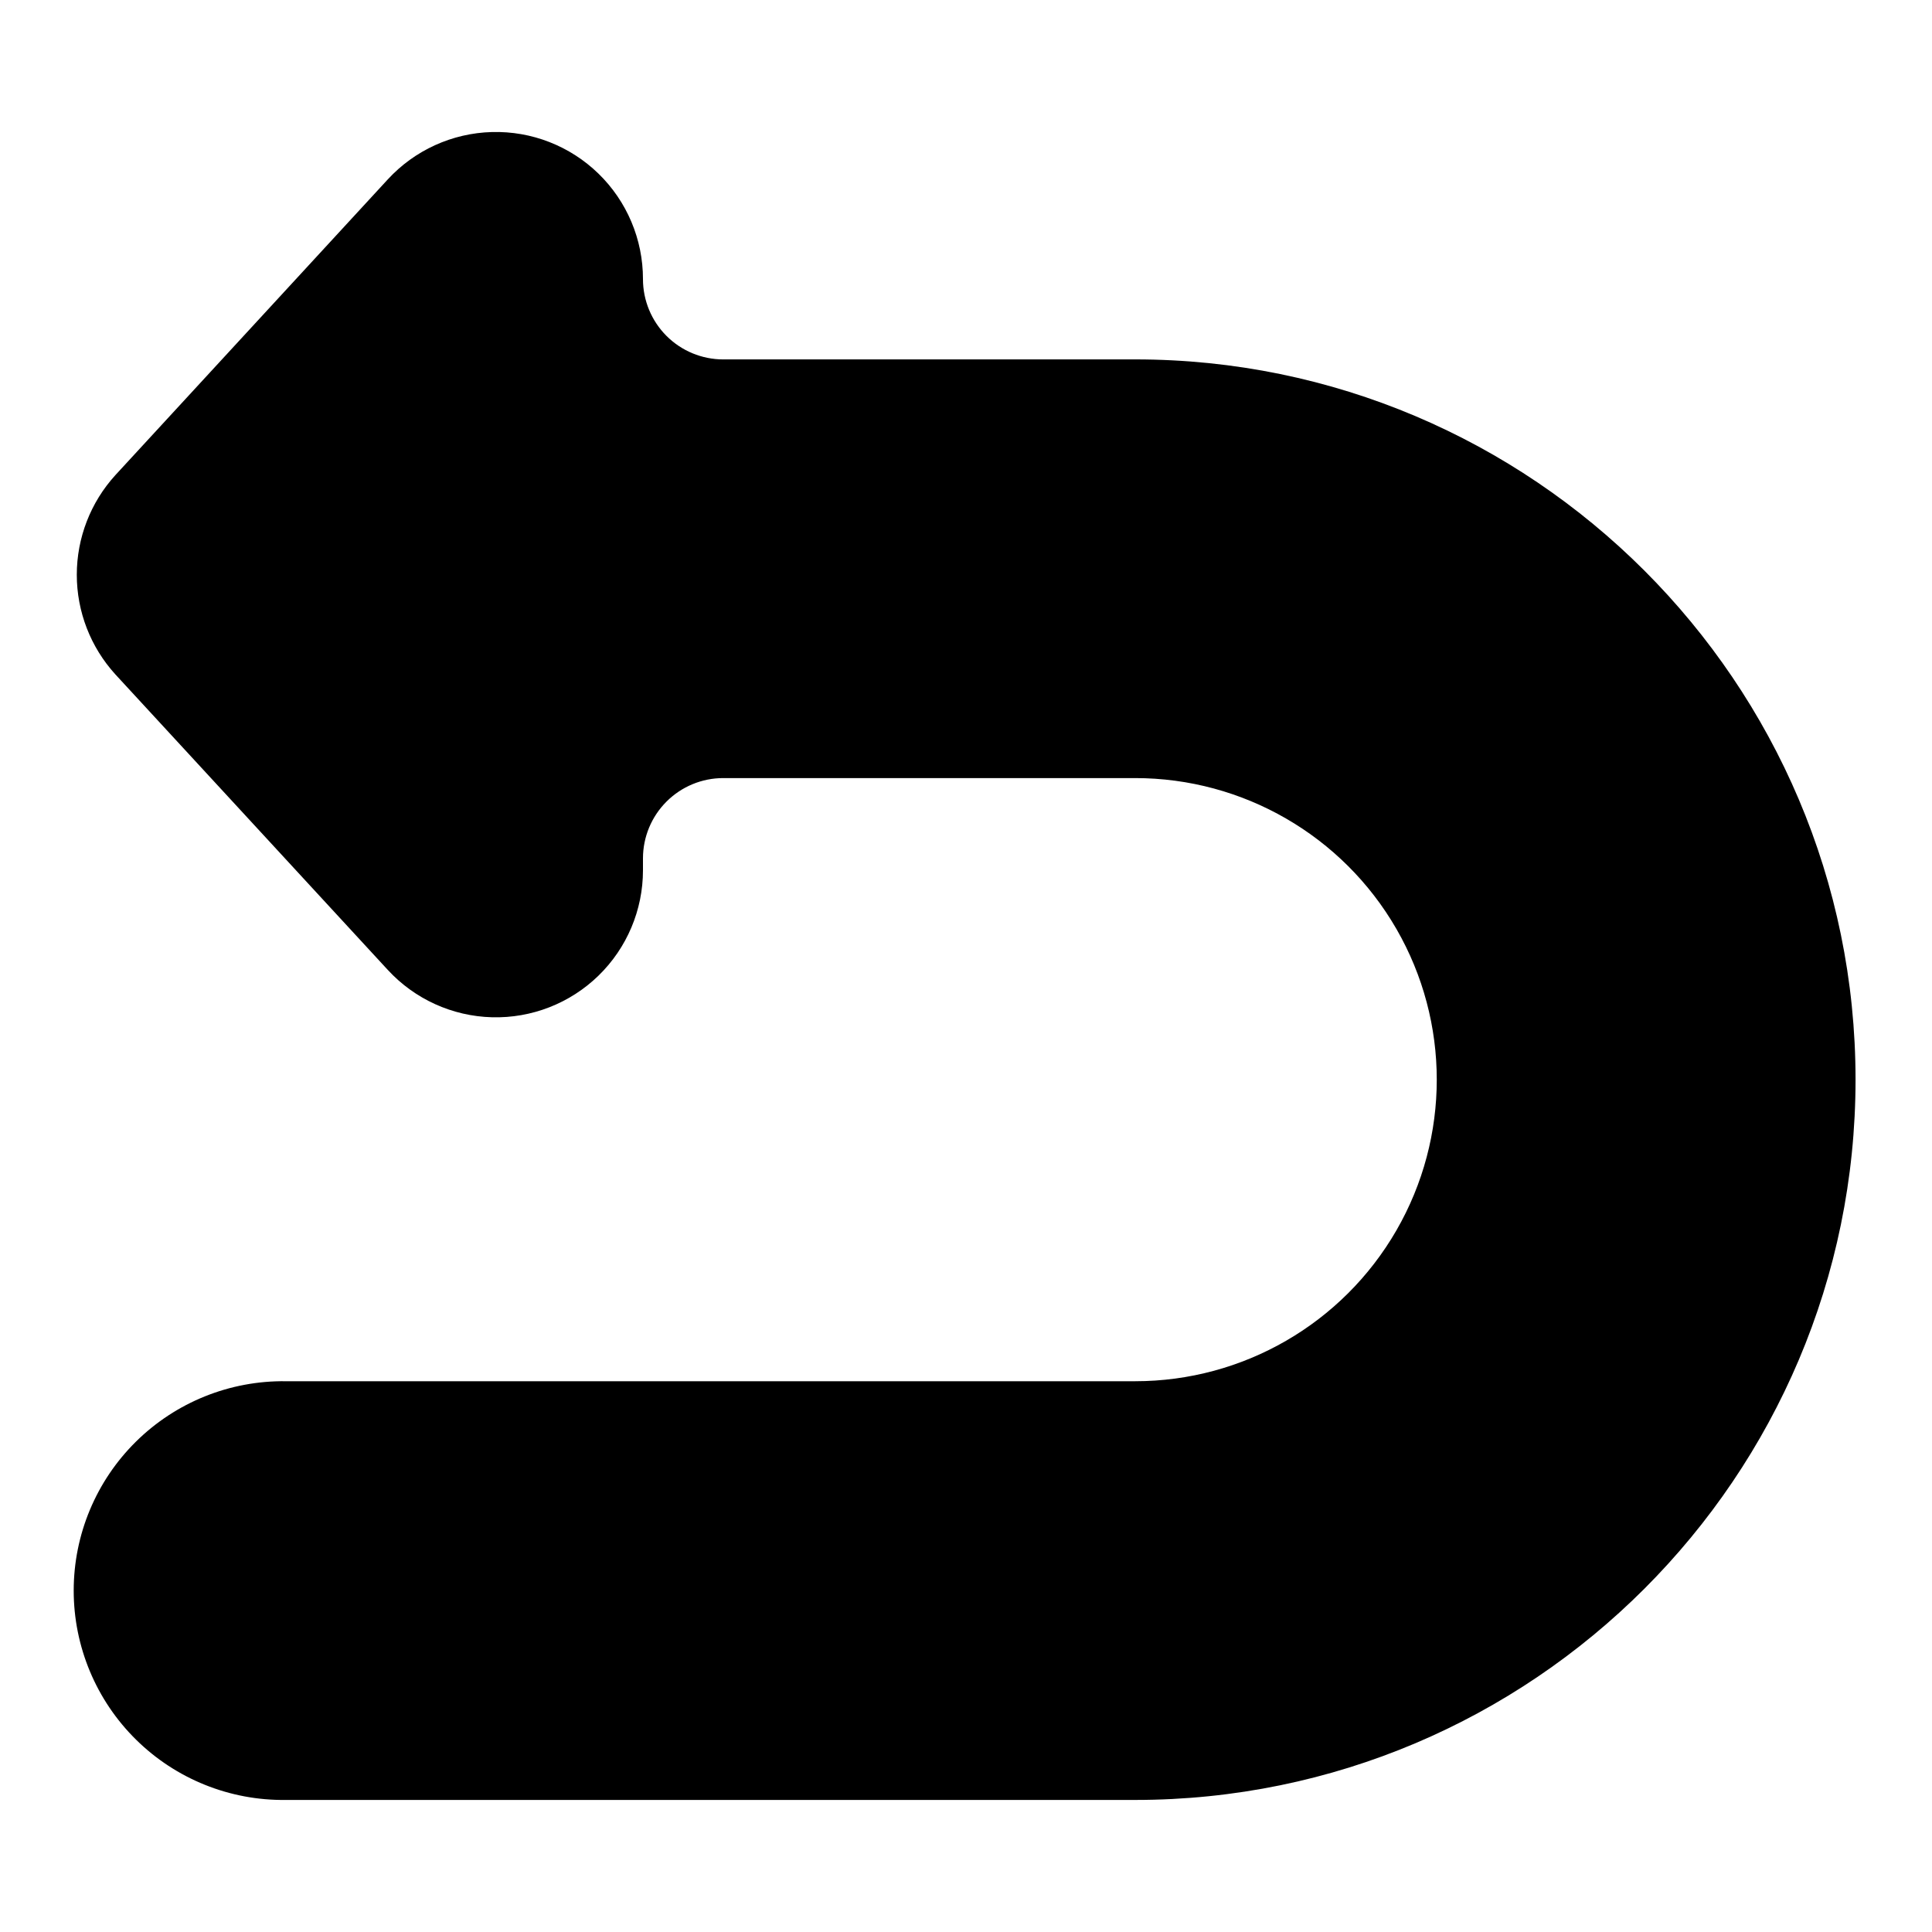
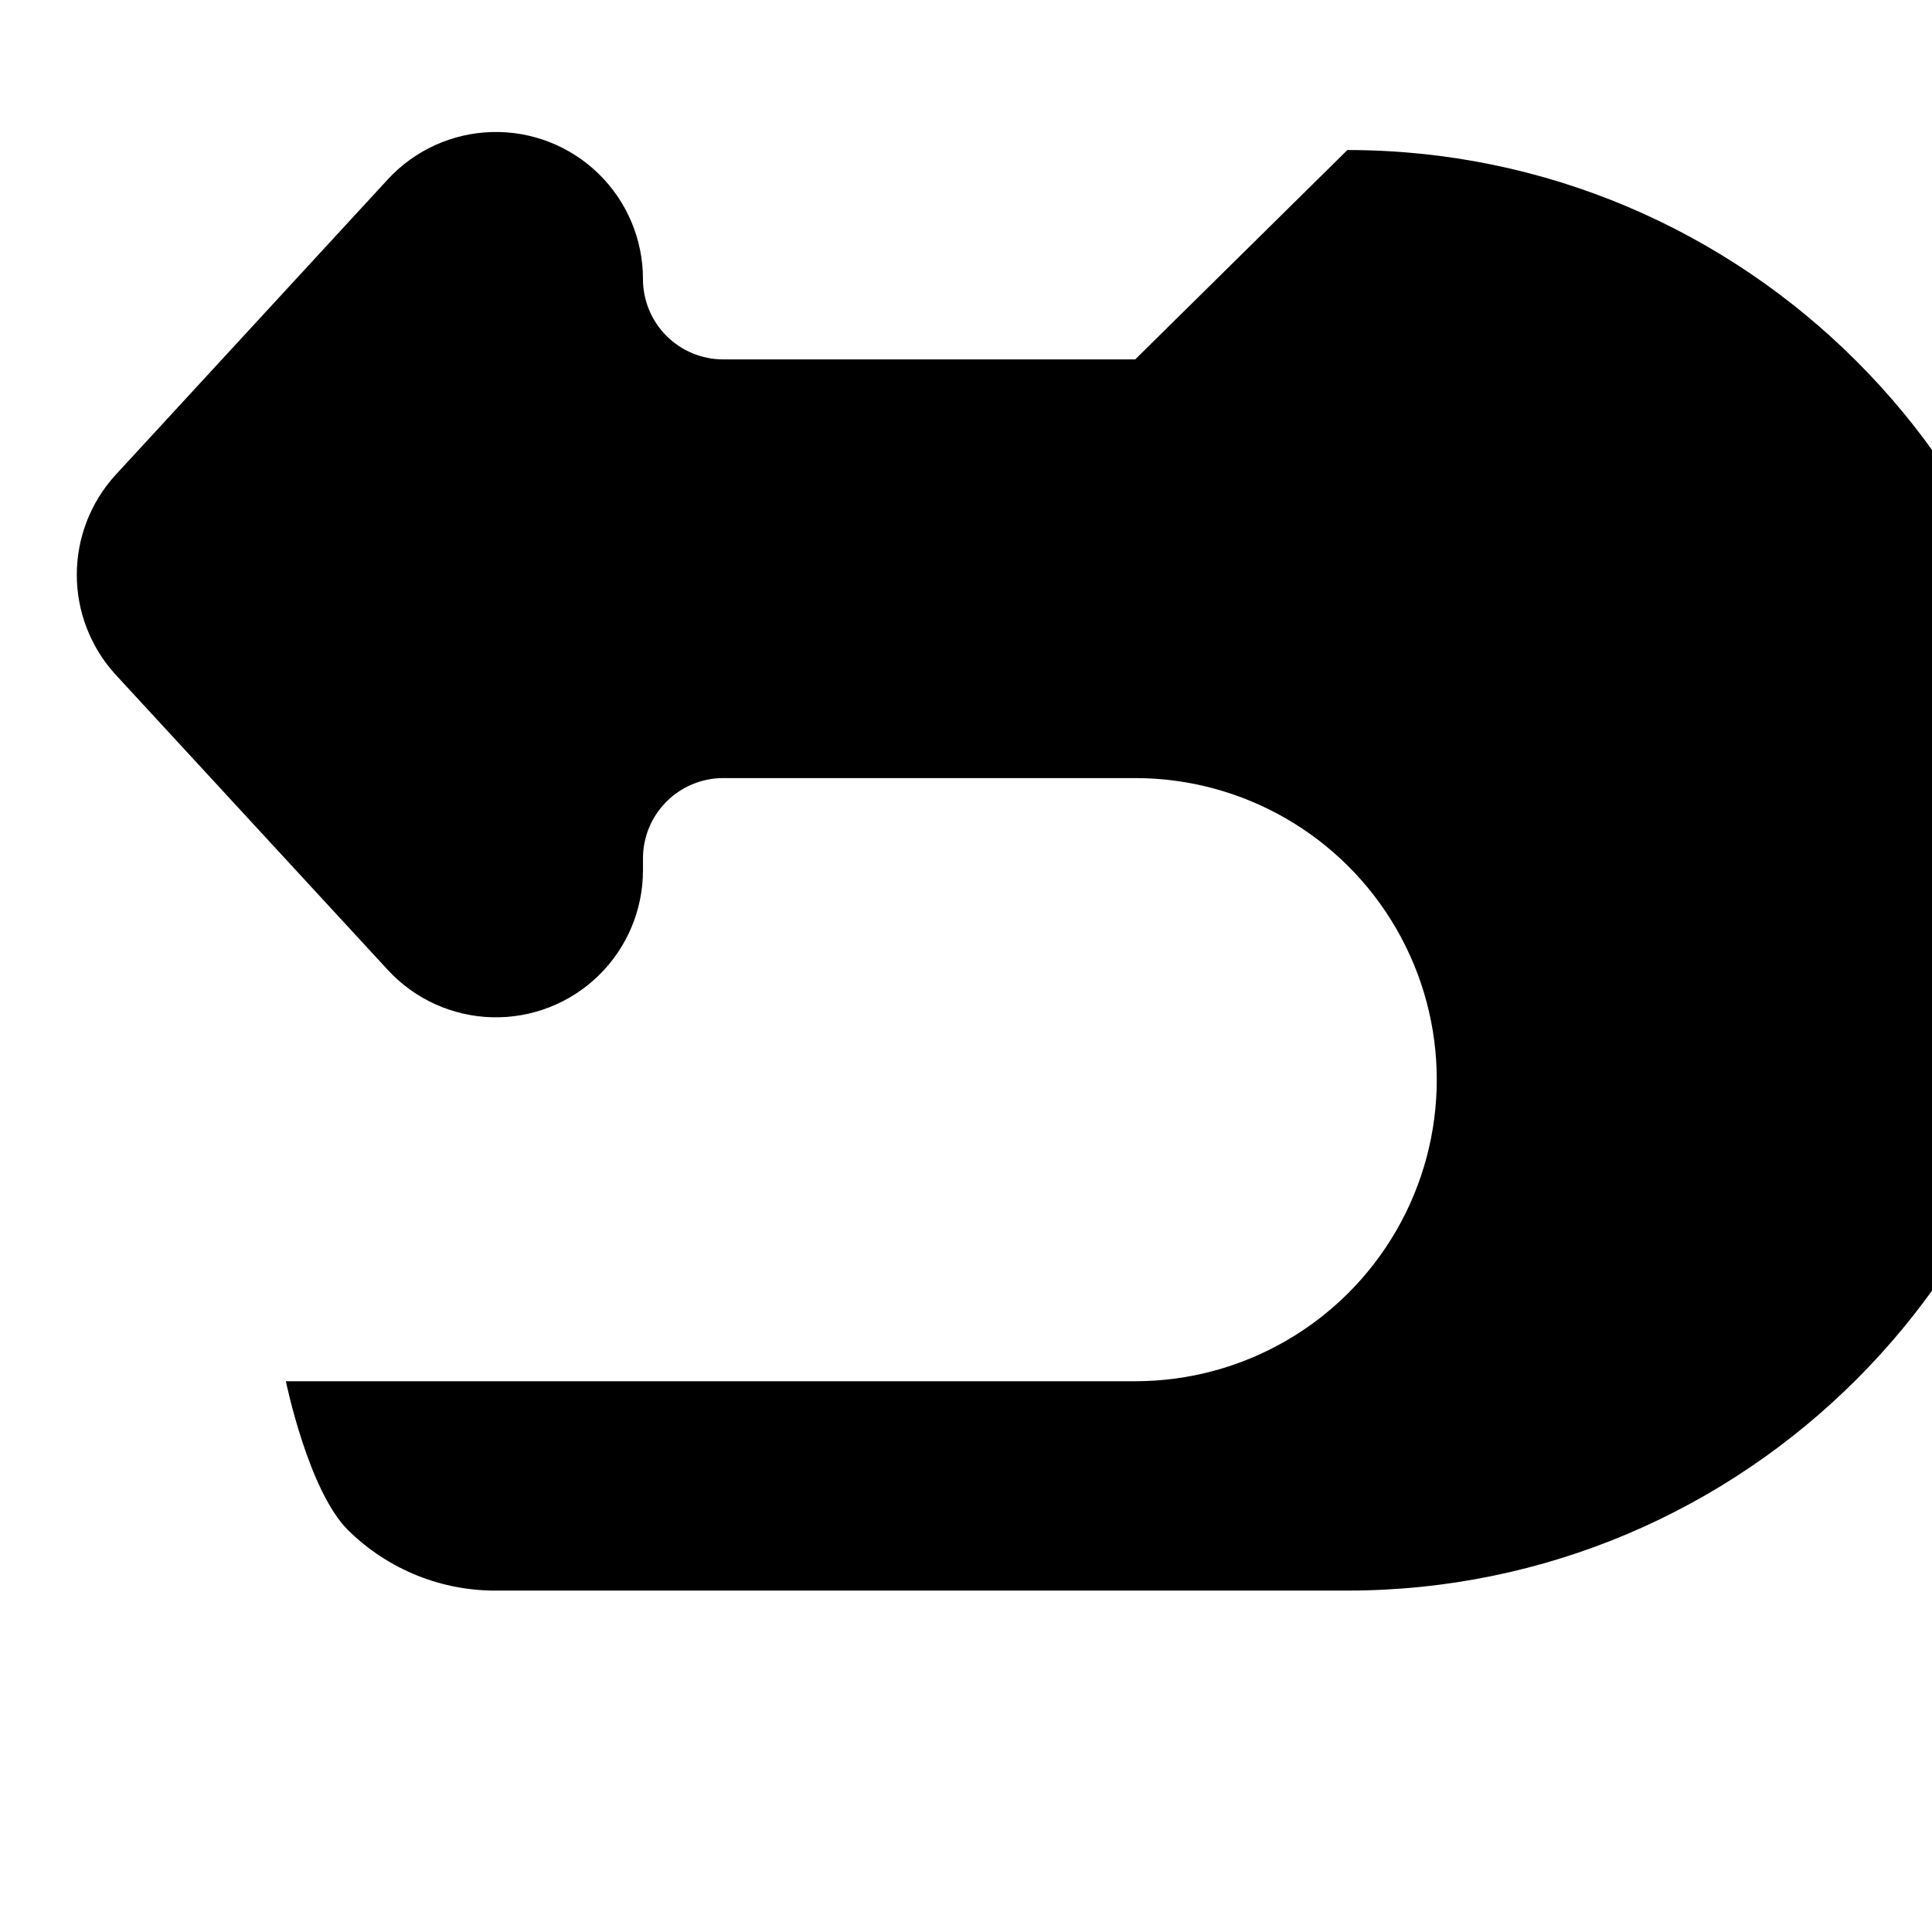
<svg xmlns="http://www.w3.org/2000/svg" fill="#000000" width="800px" height="800px" version="1.1" viewBox="144 144 512 512">
-   <path d="m444.84 239.25h-109.16c-5.648 0-11.062-2.242-15.055-6.234-3.992-3.996-6.234-9.41-6.231-15.059 0.004-10.52-4.246-20.598-11.789-27.938-7.539-7.336-17.723-11.316-28.242-11.027-10.52 0.285-20.473 4.816-27.602 12.555l-72.176 78.355c-6.586 7.223-10.234 16.645-10.234 26.418 0 9.773 3.648 19.191 10.234 26.414l72.195 78.316h0.004c7.129 7.731 17.082 12.254 27.594 12.535 10.512 0.285 20.695-3.695 28.23-11.031 7.535-7.336 11.785-17.406 11.785-27.922v-3.172c0.004-5.637 2.246-11.043 6.234-15.027 3.984-3.988 9.391-6.231 15.031-6.234h109.18c28.551 0 54.938 15.23 69.215 39.961 14.273 24.727 14.273 55.191 0 79.918-14.277 24.73-40.664 39.961-69.215 39.961h-225.08c-14.844-0.195-29.145 5.562-39.711 15.988-10.566 10.426-16.516 24.652-16.516 39.496s5.949 29.07 16.516 39.496 24.867 16.184 39.711 15.984h225.08c105.29 0 190.9-85.609 190.9-190.9-0.004-105.29-85.648-190.86-190.9-190.86z" />
+   <path d="m444.84 239.25h-109.16c-5.648 0-11.062-2.242-15.055-6.234-3.992-3.996-6.234-9.41-6.231-15.059 0.004-10.52-4.246-20.598-11.789-27.938-7.539-7.336-17.723-11.316-28.242-11.027-10.52 0.285-20.473 4.816-27.602 12.555l-72.176 78.355c-6.586 7.223-10.234 16.645-10.234 26.418 0 9.773 3.648 19.191 10.234 26.414l72.195 78.316h0.004c7.129 7.731 17.082 12.254 27.594 12.535 10.512 0.285 20.695-3.695 28.23-11.031 7.535-7.336 11.785-17.406 11.785-27.922v-3.172c0.004-5.637 2.246-11.043 6.234-15.027 3.984-3.988 9.391-6.231 15.031-6.234h109.18c28.551 0 54.938 15.23 69.215 39.961 14.273 24.727 14.273 55.191 0 79.918-14.277 24.73-40.664 39.961-69.215 39.961h-225.08s5.949 29.07 16.516 39.496 24.867 16.184 39.711 15.984h225.08c105.29 0 190.9-85.609 190.9-190.9-0.004-105.29-85.648-190.86-190.9-190.86z" />
</svg>